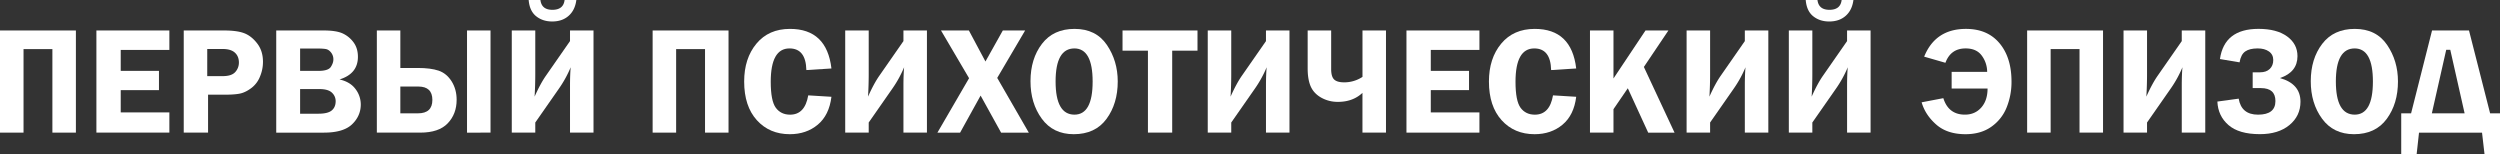
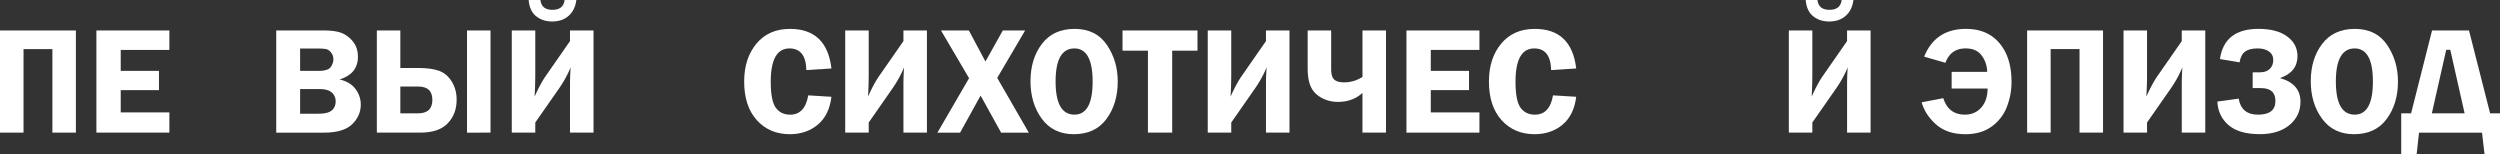
<svg xmlns="http://www.w3.org/2000/svg" id="Layer_1" data-name="Layer 1" viewBox="0 0 4224.31 260.39">
  <rect x="0" y="0" width="4224.31" height="260.39" fill="#333333" stroke="none" />
  <defs>
    <style>.cls-1{fill:#fff;}</style>
  </defs>
  <path class="cls-1" d="M-930.76,1058.6V886h128.24V1058.6h-39.71V917.46H-891V1058.6Z" transform="translate(930.76 -834.5)" />
  <path class="cls-1" d="M-644.57,918.85h-82.2v35.41h64.62v32.5h-64.62v37.69h82.2v34.15h-123.3V886h123.3Z" transform="translate(930.76 -834.5)" />
-   <path class="cls-1" d="M-579.19,994.48v64.12h-41.1V886h68q22.77,0,34.84,4.87t21.56,17.39q9.5,12.53,9.49,30.73a64.2,64.2,0,0,1-5.06,24.91A44.88,44.88,0,0,1-505.71,983q-9.24,7-17.9,9.23t-27.12,2.28Zm-1.39-31.36h26.31q15,0,21.12-7a23.58,23.58,0,0,0,6.07-15.94q0-10.49-6.77-16.69t-20.55-6.2h-26.18Z" transform="translate(930.76 -834.5)" />
  <path class="cls-1" d="M-464,886h80.43q21.63,0,32.51,5.31a47.36,47.36,0,0,1,18,15.16q7.08,9.85,7.09,24,0,28.69-31.11,38.29,18,4.05,26.93,16.08a42.8,42.8,0,0,1,9,26.19q0,19.37-14.67,33.48t-47.68,14.11H-464Zm40.34,30.48v37.81H-393q16.81,0,21.18-6.64t4.37-12.71a18.22,18.22,0,0,0-3.61-11.32q-3.6-4.74-7.9-5.94t-16.95-1.2Zm0,68.54v41.61h31.05q15.9,0,22.46-5.56t6.57-15.56a19.35,19.35,0,0,0-6.32-14.42q-6.3-6.06-20.94-6.07Z" transform="translate(930.76 -834.5)" />
  <path class="cls-1" d="M-294,1058.6V886h39.71v63.36h29.59q21.63,0,35,4.49t22,18q8.53,13.53,8.53,31.24,0,24-15.05,39.77t-46.41,15.75ZM-254.3,1026h29.72q24.41,0,24.41-22.64t-23.78-22.64H-254.3Zm112.68,32.63V886h39.71V1058.6Z" transform="translate(930.76 -834.5)" />
  <path class="cls-1" d="M-26.28,1041.52v17.08H-66V886h39.71v73.51q0,18.94-1.14,38.27,9.84-22.1,19.31-35.61L32.4,903.93V886H72.11V1058.6H32.4V980.35q0-19.68,1.14-32.18A190.49,190.49,0,0,1,14.1,983.62Zm-11.18-207H-17.6q2,16.57,20.23,16.57,18.7,0,20.61-16.57H43.1q-2.16,17.07-13,26.68T2.25,870.79q-16.07,0-27.13-8.91T-37.46,834.5Z" transform="translate(930.76 -834.5)" />
-   <path class="cls-1" d="M172,1058.6V886H300.25V1058.6H260.54V917.46H211.72V1058.6Z" transform="translate(930.76 -834.5)" />
  <path class="cls-1" d="M474.14,950.21l-42.37,2.66q-.88-36.54-28.51-36.55-31.68,0-31.69,56.28,0,32.5,8.62,44.07t24.08,11.57q25.08,0,30.66-32.62l39.21,2.4q-3.79,31-23.08,47.11t-47.24,16.12q-34.26,0-55.7-23.65t-21.44-65.38q0-39.08,20.74-64t56.66-24.91Q466.3,883.32,474.14,950.21Z" transform="translate(930.76 -834.5)" />
  <path class="cls-1" d="M537.12,1041.52v17.08H497.41V886h39.71v73.51q0,18.94-1.14,38.27,9.84-22.1,19.31-35.61l40.51-58.21V886h39.71V1058.6H595.8V980.35q0-19.68,1.14-32.18a190.49,190.49,0,0,1-19.44,35.45Z" transform="translate(930.76 -834.5)" />
  <path class="cls-1" d="M801.43,886l-47.16,80.16,53.36,92.47H760.82L726.19,996l-34.65,62.63H653.21l53.49-92L659.28,886h47.1l28,52.42L763.72,886Z" transform="translate(930.76 -834.5)" />
  <path class="cls-1" d="M883.57,1061.25q-34.87,0-54-26.18t-19.07-63.36q0-37.8,19.33-63.1T885,883.32q36.13,0,54.52,27t18.39,61.77q0,37.56-19,63.36T883.57,1061.25Zm1.14-144.93q-31.82,0-31.81,55.9t31.81,56q30.79,0,30.79-55.89T884.71,916.32Z" transform="translate(930.76 -834.5)" />
  <path class="cls-1" d="M1092.68,886v34.15h-42.75V1058.6h-41V920.12H966V886Z" transform="translate(930.76 -834.5)" />
  <path class="cls-1" d="M1149.71,1041.52v17.08H1110V886h39.71v73.51q0,18.94-1.13,38.27,9.84-22.1,19.3-35.61l40.51-58.21V886h39.71V1058.6h-39.71V980.35q0-19.68,1.14-32.18a191,191,0,0,1-19.43,35.45Z" transform="translate(930.76 -834.5)" />
  <path class="cls-1" d="M1371.41,1058.6V991.44q-16.2,15.18-41.36,15.18a56.37,56.37,0,0,1-28.07-7q-12.52-7-17.83-18.72T1278.83,950V886h39.71v65.26q0,12.76,5.06,17.58t17,4.8a55.78,55.78,0,0,0,30.86-9.23V886h39.71V1058.6Z" transform="translate(930.76 -834.5)" />
  <path class="cls-1" d="M1569.07,918.85h-82.2v35.41h64.62v32.5h-64.62v37.69h82.2v34.15h-123.3V886h123.3Z" transform="translate(930.76 -834.5)" />
  <path class="cls-1" d="M1732.59,950.21l-42.37,2.66q-.88-36.54-28.51-36.55-31.68,0-31.68,56.28,0,32.5,8.61,44.07t24.08,11.57q25.1,0,30.67-32.62l39.2,2.4q-3.79,31-23.08,47.11t-47.23,16.12q-34.27,0-55.71-23.65t-21.44-65.38q0-39.08,20.74-64t56.66-24.91Q1724.75,883.32,1732.59,950.21Z" transform="translate(930.76 -834.5)" />
-   <path class="cls-1" d="M1795.57,886v81.1l54.12-81.1h38.71l-41.47,61.63,51.83,111h-44.52l-34.45-75L1795.57,1019v39.59h-39.71V886Z" transform="translate(930.76 -834.5)" />
-   <path class="cls-1" d="M1958.84,1041.52v17.08h-39.71V886h39.71v73.51q0,18.94-1.14,38.27,9.84-22.1,19.31-35.61l40.51-58.21V886h39.71V1058.6h-39.71V980.35q0-19.68,1.13-32.18a190.46,190.46,0,0,1-19.43,35.45Z" transform="translate(930.76 -834.5)" />
  <path class="cls-1" d="M2131.59,1041.52v17.08h-39.71V886h39.71v73.51q0,18.94-1.14,38.27,9.84-22.1,19.31-35.61l40.51-58.21V886H2230V1058.6h-39.71V980.35q0-19.68,1.14-32.18A190.49,190.49,0,0,1,2172,983.62Zm-11.18-207h19.85q2,16.57,20.24,16.57,18.7,0,20.61-16.57H2201q-2.16,17.07-13,26.68t-27.88,9.61q-16.07,0-27.13-8.91T2120.41,834.5Z" transform="translate(930.76 -834.5)" />
  <path class="cls-1" d="M2427,955.91a46.24,46.24,0,0,0-9-27.26q-8.92-12.33-27.38-12.33-25.17,0-34.15,24.28l-35.91-10.37q19-46.9,70.56-46.91,36.43,0,56.72,24.21t20.3,64.82a115.21,115.21,0,0,1-8.16,43.5,72.71,72.71,0,0,1-25.92,32.82q-17.78,12.58-43.7,12.58-30.85,0-49.38-16.25t-24.72-37.62l36.67-7q8.74,27.83,36.48,27.82,17,0,27.62-12t10.64-32.12h-60.7v-28.2Z" transform="translate(930.76 -834.5)" />
  <path class="cls-1" d="M2494.54,1058.6V886h128.24V1058.6h-39.71V917.46h-48.82V1058.6Z" transform="translate(930.76 -834.5)" />
  <path class="cls-1" d="M2697.14,1041.52v17.08h-39.71V886h39.71v73.51q0,18.94-1.14,38.27,9.84-22.1,19.31-35.61l40.51-58.21V886h39.71V1058.6h-39.71V980.35q0-19.68,1.14-32.18a190.49,190.49,0,0,1-19.44,35.45Z" transform="translate(930.76 -834.5)" />
  <path class="cls-1" d="M2816,1006.11l36-4.93q4.53,27.06,32.69,27.06,29.4,0,29.4-23,0-21.88-24.58-21.88h-13.86V956.67h12.52q10.48,0,16.37-5.7t5.88-15.05q0-9.34-7.33-14.48t-19-5.12q-13.66,0-21,5.12t-9.61,18.41l-33.14-5.57q7.33-51,65.13-51,30.85,0,48.37,12.76t17.52,33.36q0,26.92-29.59,37,34.65,9.74,34.65,40,0,24-18.66,39.42t-50,15.37q-35.29,0-53-15.36T2816,1006.11Z" transform="translate(930.76 -834.5)" />
  <path class="cls-1" d="M3046.88,1061.25q-34.87,0-54-26.18t-19.08-63.36q0-37.8,19.33-63.1t55.1-25.29q36.14,0,54.52,27t18.38,61.77q0,37.56-19,63.36T3046.88,1061.25ZM3048,916.32q-31.8,0-31.8,55.9t31.8,56q30.79,0,30.8-55.89T3048,916.32Z" transform="translate(930.76 -834.5)" />
  <path class="cls-1" d="M3143.31,1026l35.42-140h62.44l35.68,140h16.7v68.92h-26.18l-4.18-36.29H3156.71l-4,36.29h-26.06V1026Zm35.09,0h55.35L3209.51,918.6h-6.83Z" transform="translate(930.76 -834.5)" />
</svg>